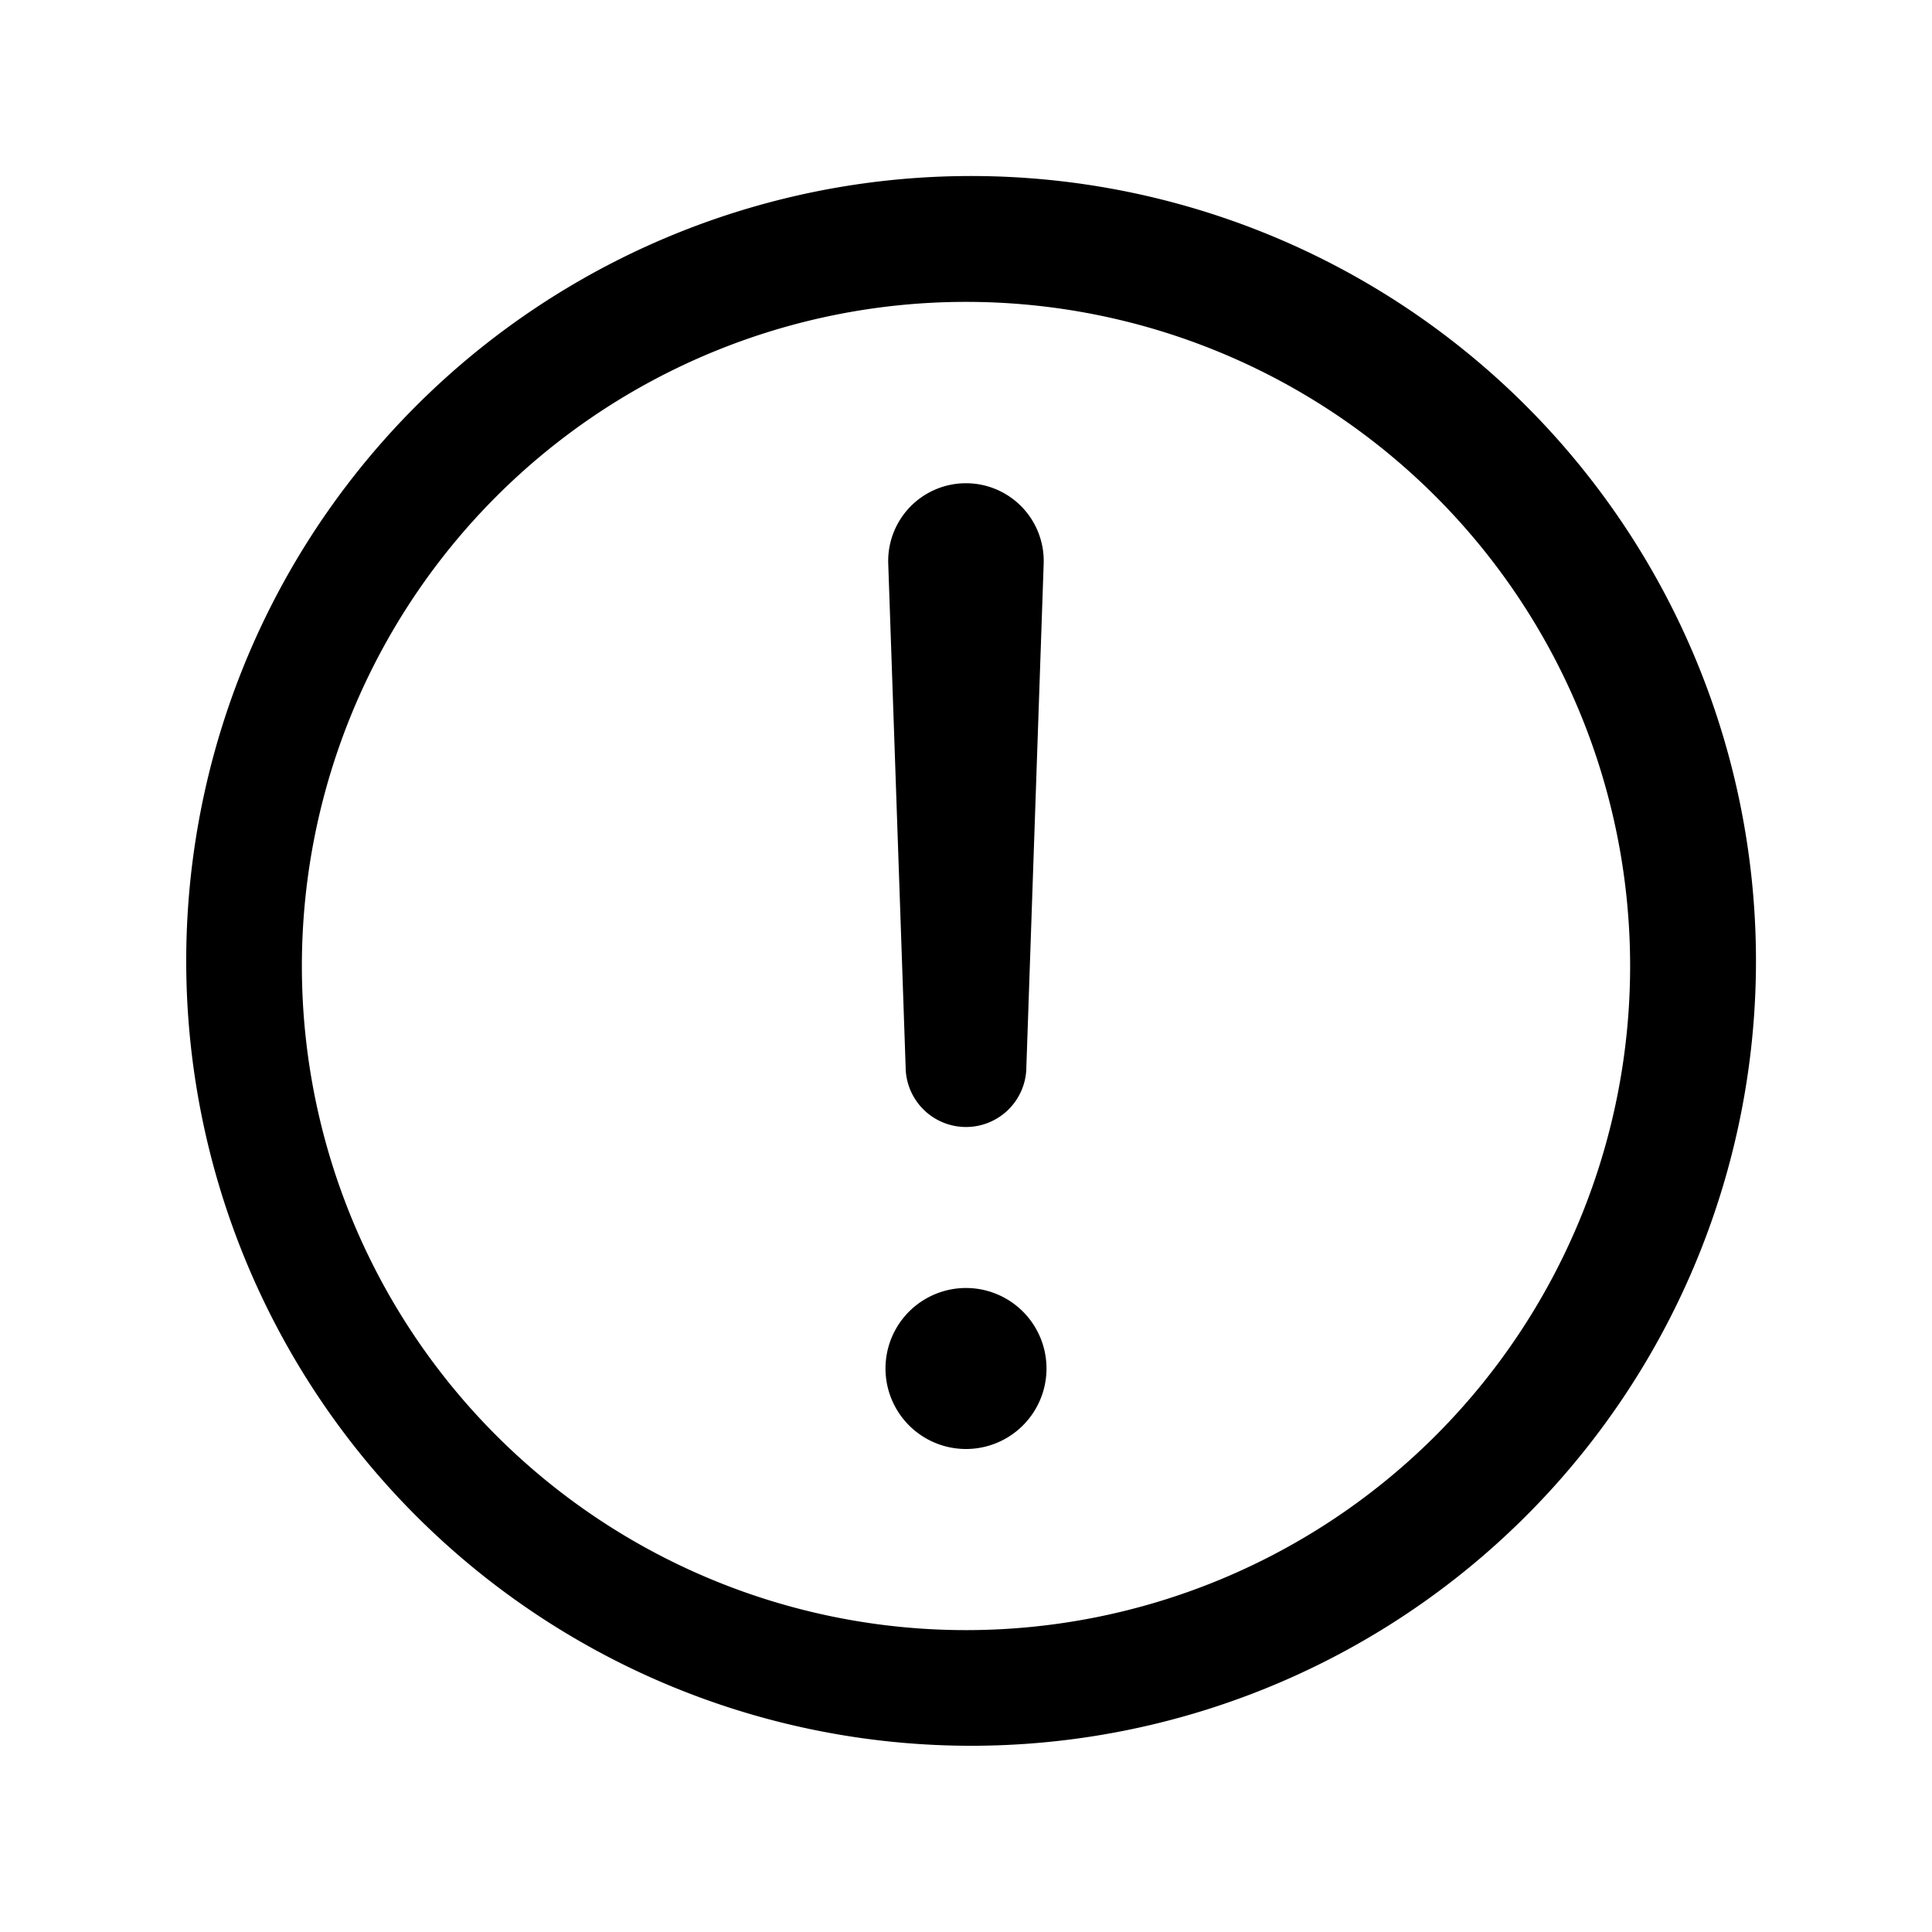
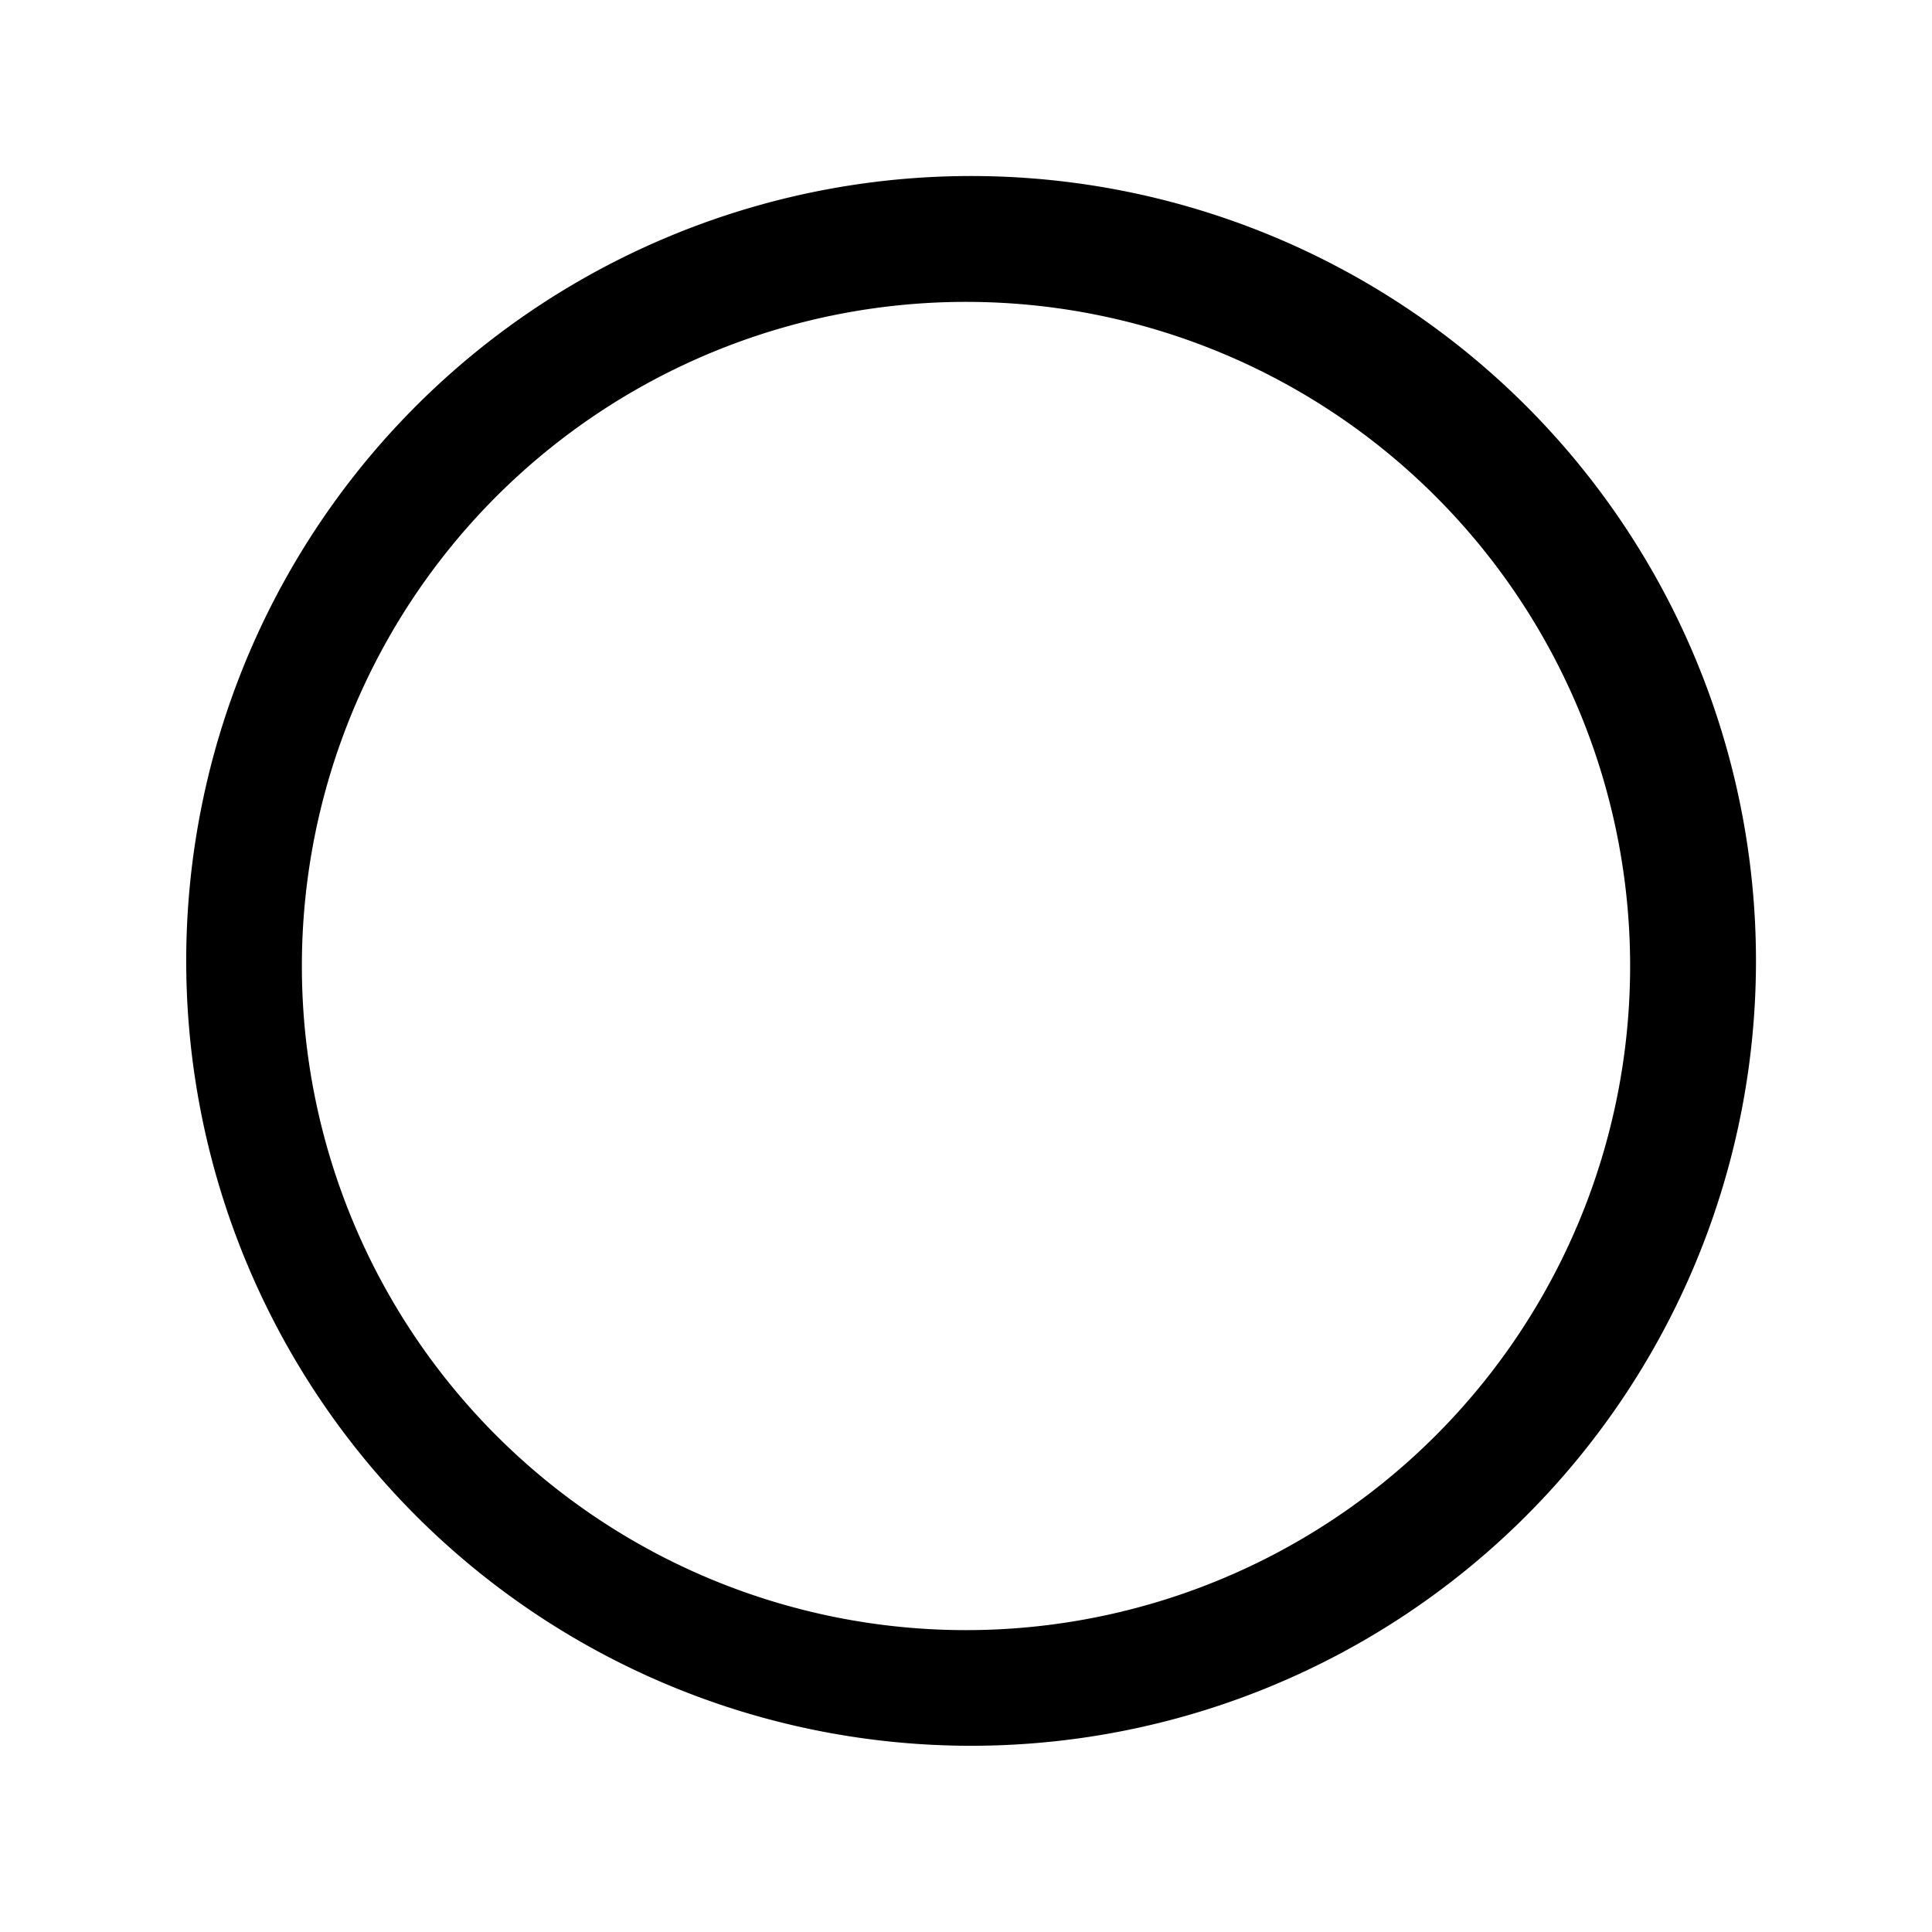
<svg xmlns="http://www.w3.org/2000/svg" width="24" height="24" fill="none" viewBox="0 0 24 24">
  <path fill="currentColor" fill-rule="evenodd" d="M5.106 5.106a9.75 9.75 0 1 1 13.788 13.788A9.75 9.75 0 0 1 5.106 5.106M12 3.75a8.25 8.25 0 1 0 0 16.5 8.25 8.25 0 0 0 0-16.5" clip-rule="evenodd" />
-   <path fill="currentColor" d="M12 14a.75.75 0 0 1-.75-.75L11.034 7a.966.966 0 1 1 1.931 0l-.215 6.25A.75.75 0 0 1 12 14M11 17a1 1 0 1 0 2 0 1 1 0 0 0-2 0" />
</svg>